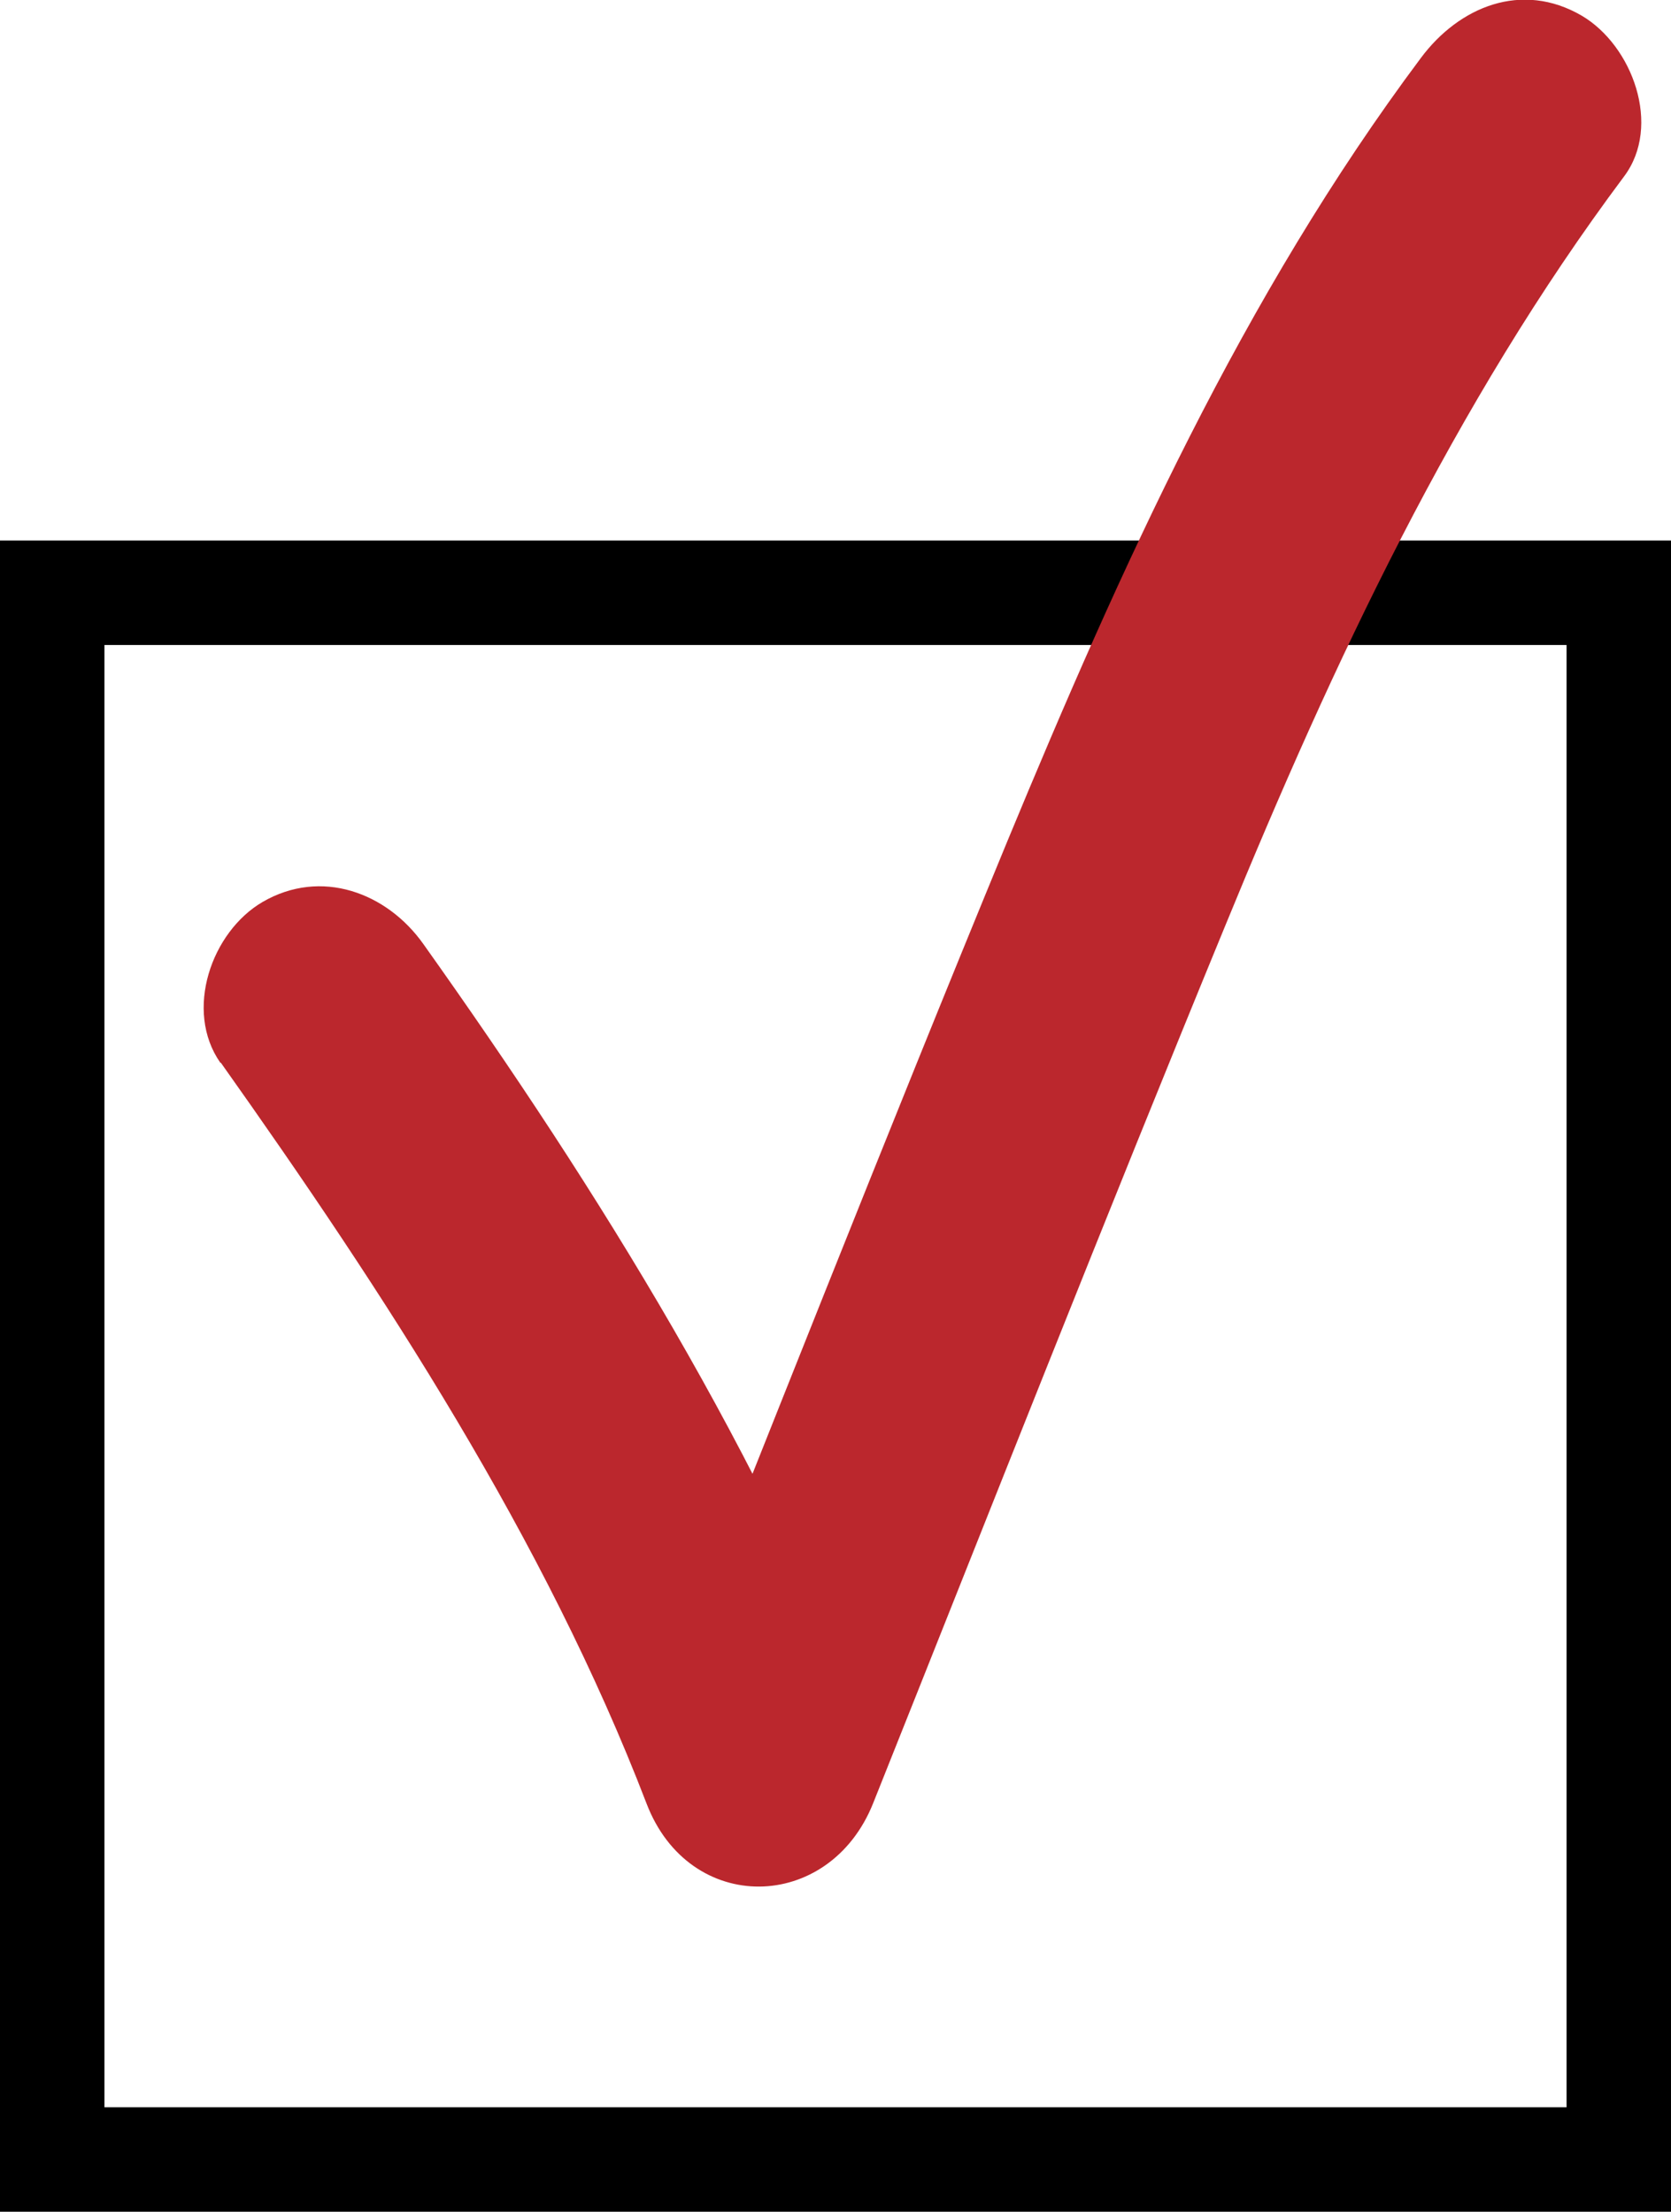
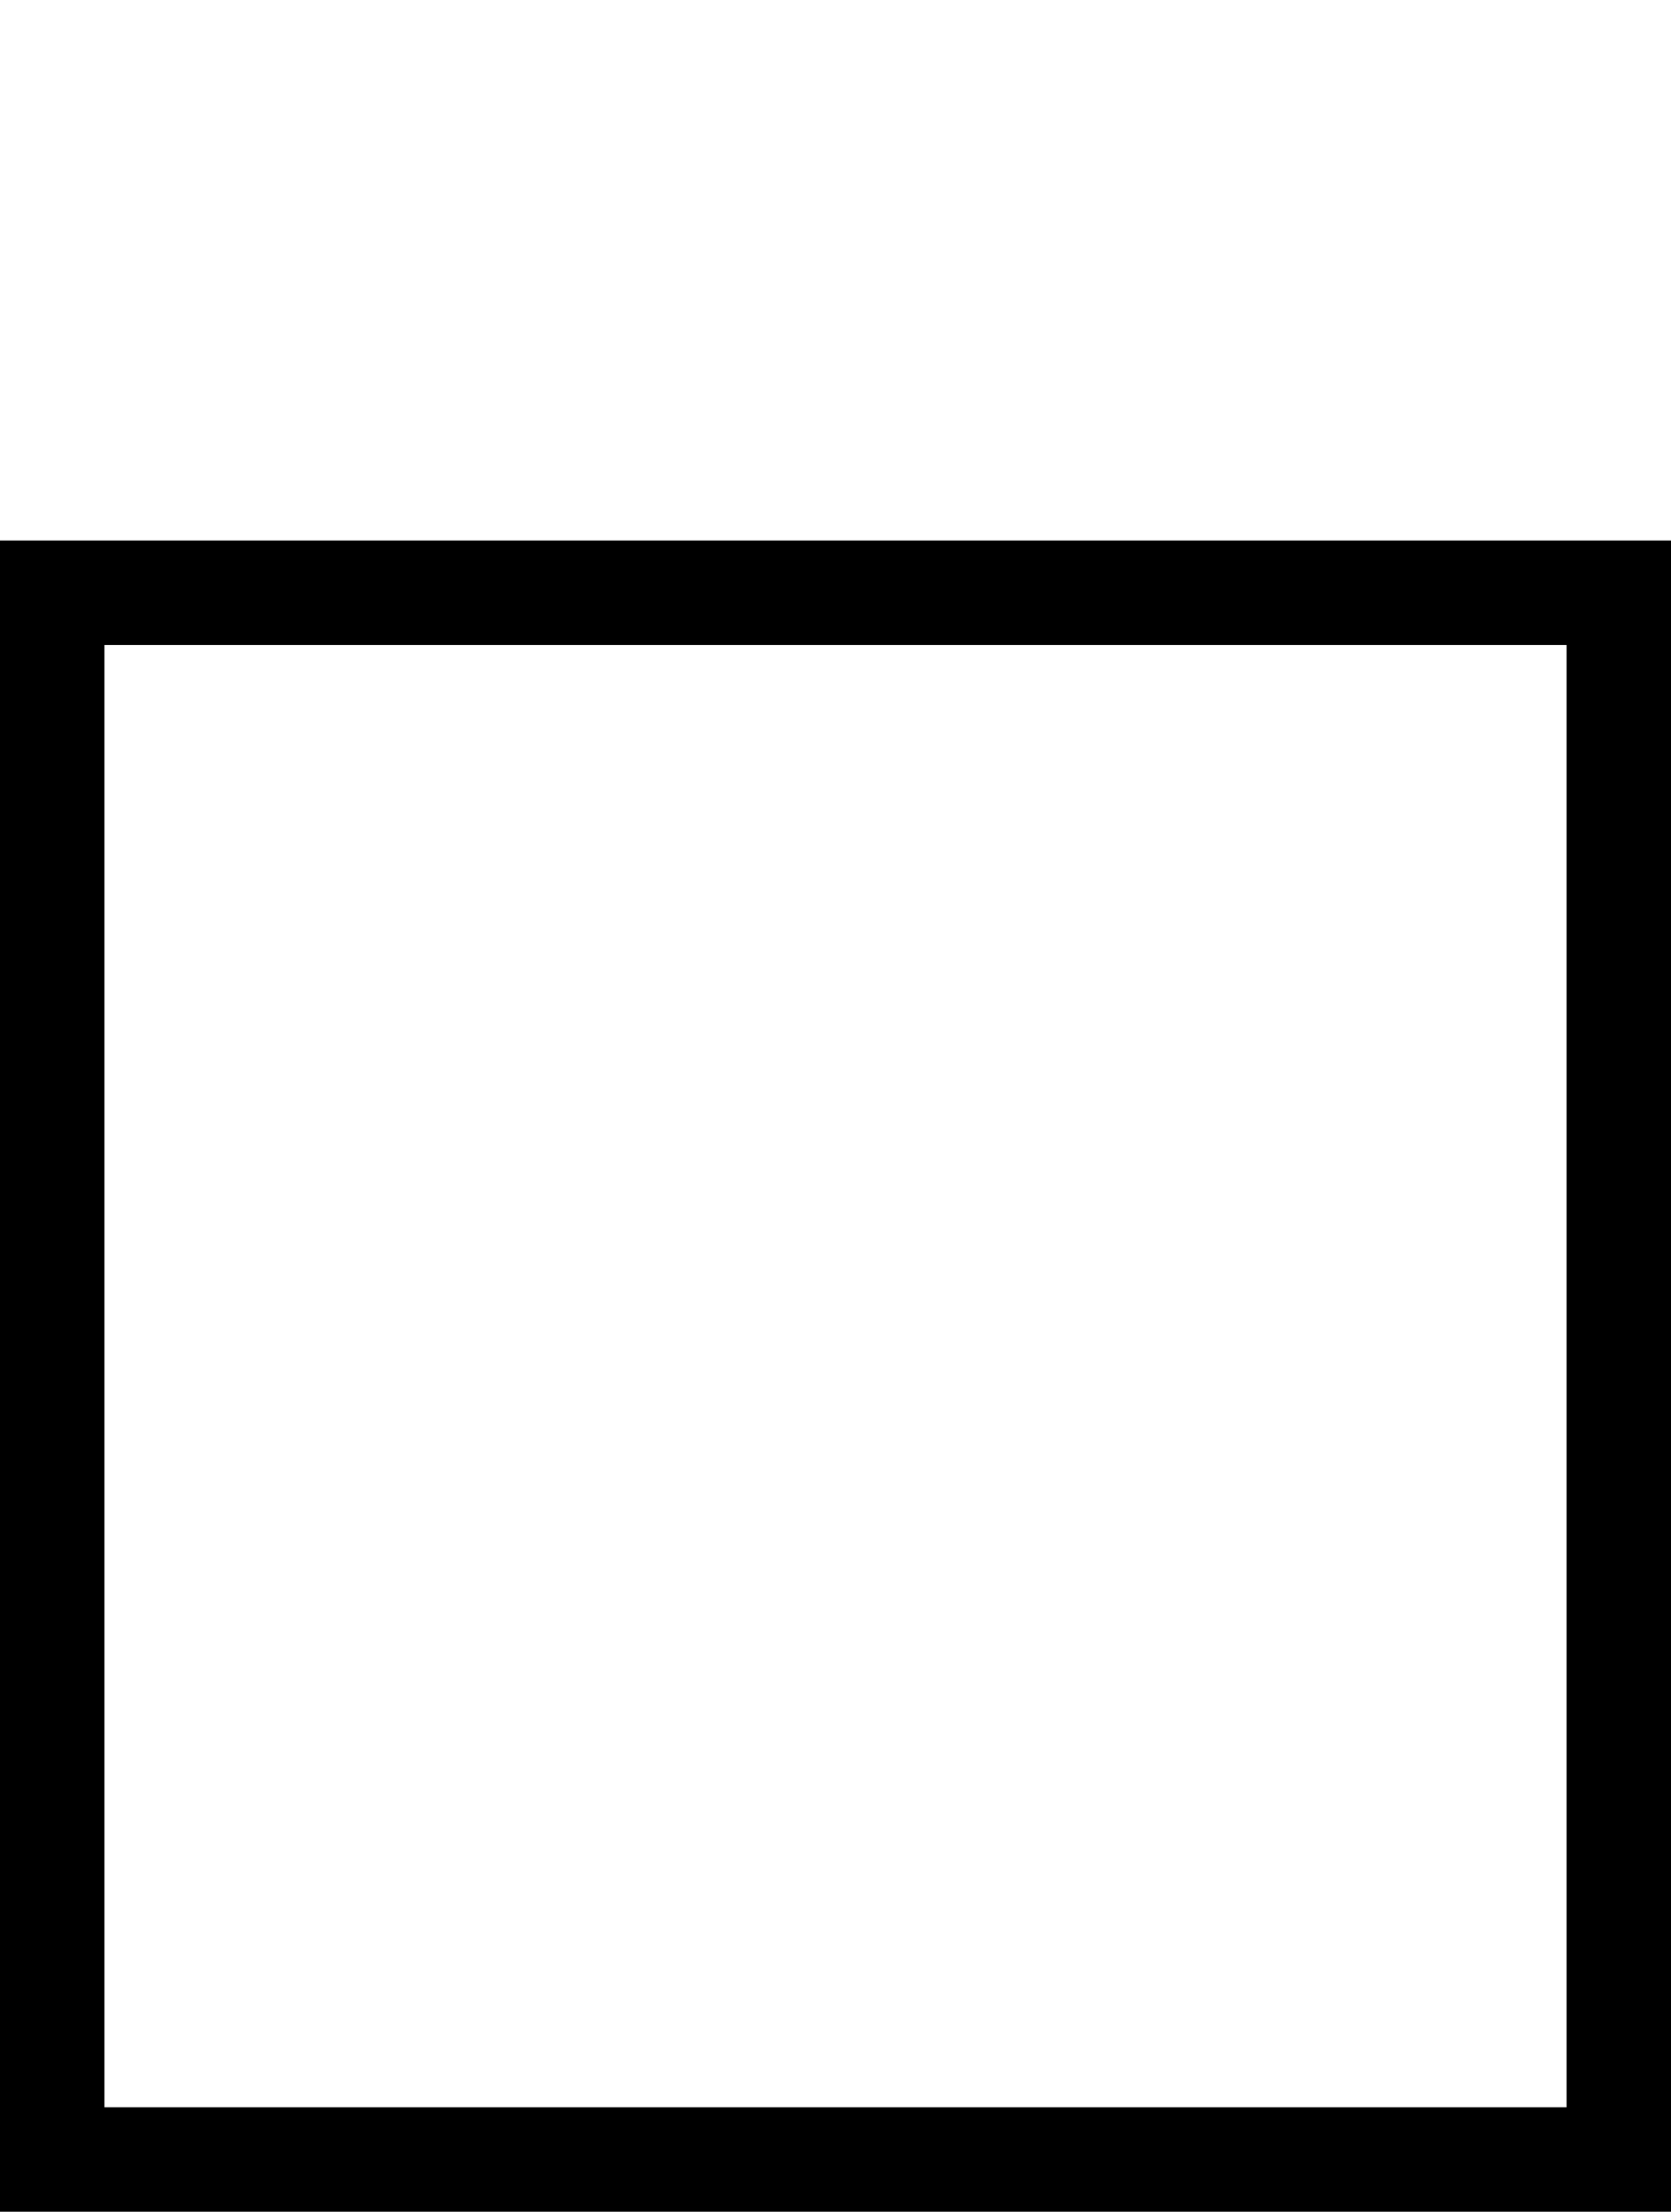
<svg xmlns="http://www.w3.org/2000/svg" id="_レイヤー_2" data-name="レイヤー 2" viewBox="0 0 32 42.35">
  <defs>
    <style>
      .cls-1 {
        fill: #bb272d;
      }

      .cls-2 {
        fill: none;
        stroke: #000;
        stroke-miterlimit: 10;
        stroke-width: 2px;
      }
    </style>
  </defs>
  <g id="_コンテンツ" data-name="コンテンツ">
    <g>
      <rect class="cls-2" x="1" y="11.35" width="30" height="30" />
-       <path class="cls-1" d="m4.23,20.35c3.12,4.4,6.21,9.13,8.15,14.18.82,2.15,3.5,2.1,4.34,0,2.24-5.61,4.45-11.23,6.75-16.82,2.06-5.02,4.37-9.97,7.63-14.33.73-.97.16-2.51-.81-3.08-1.15-.67-2.35-.17-3.08.81-3.41,4.56-5.75,9.76-7.92,15-2.36,5.72-4.62,11.48-6.92,17.23h4.34c-2.08-5.45-5.23-10.52-8.6-15.26-.7-.99-1.96-1.46-3.08-.81-.98.57-1.51,2.08-.81,3.08h0Z" />
    </g>
  </g>
</svg>